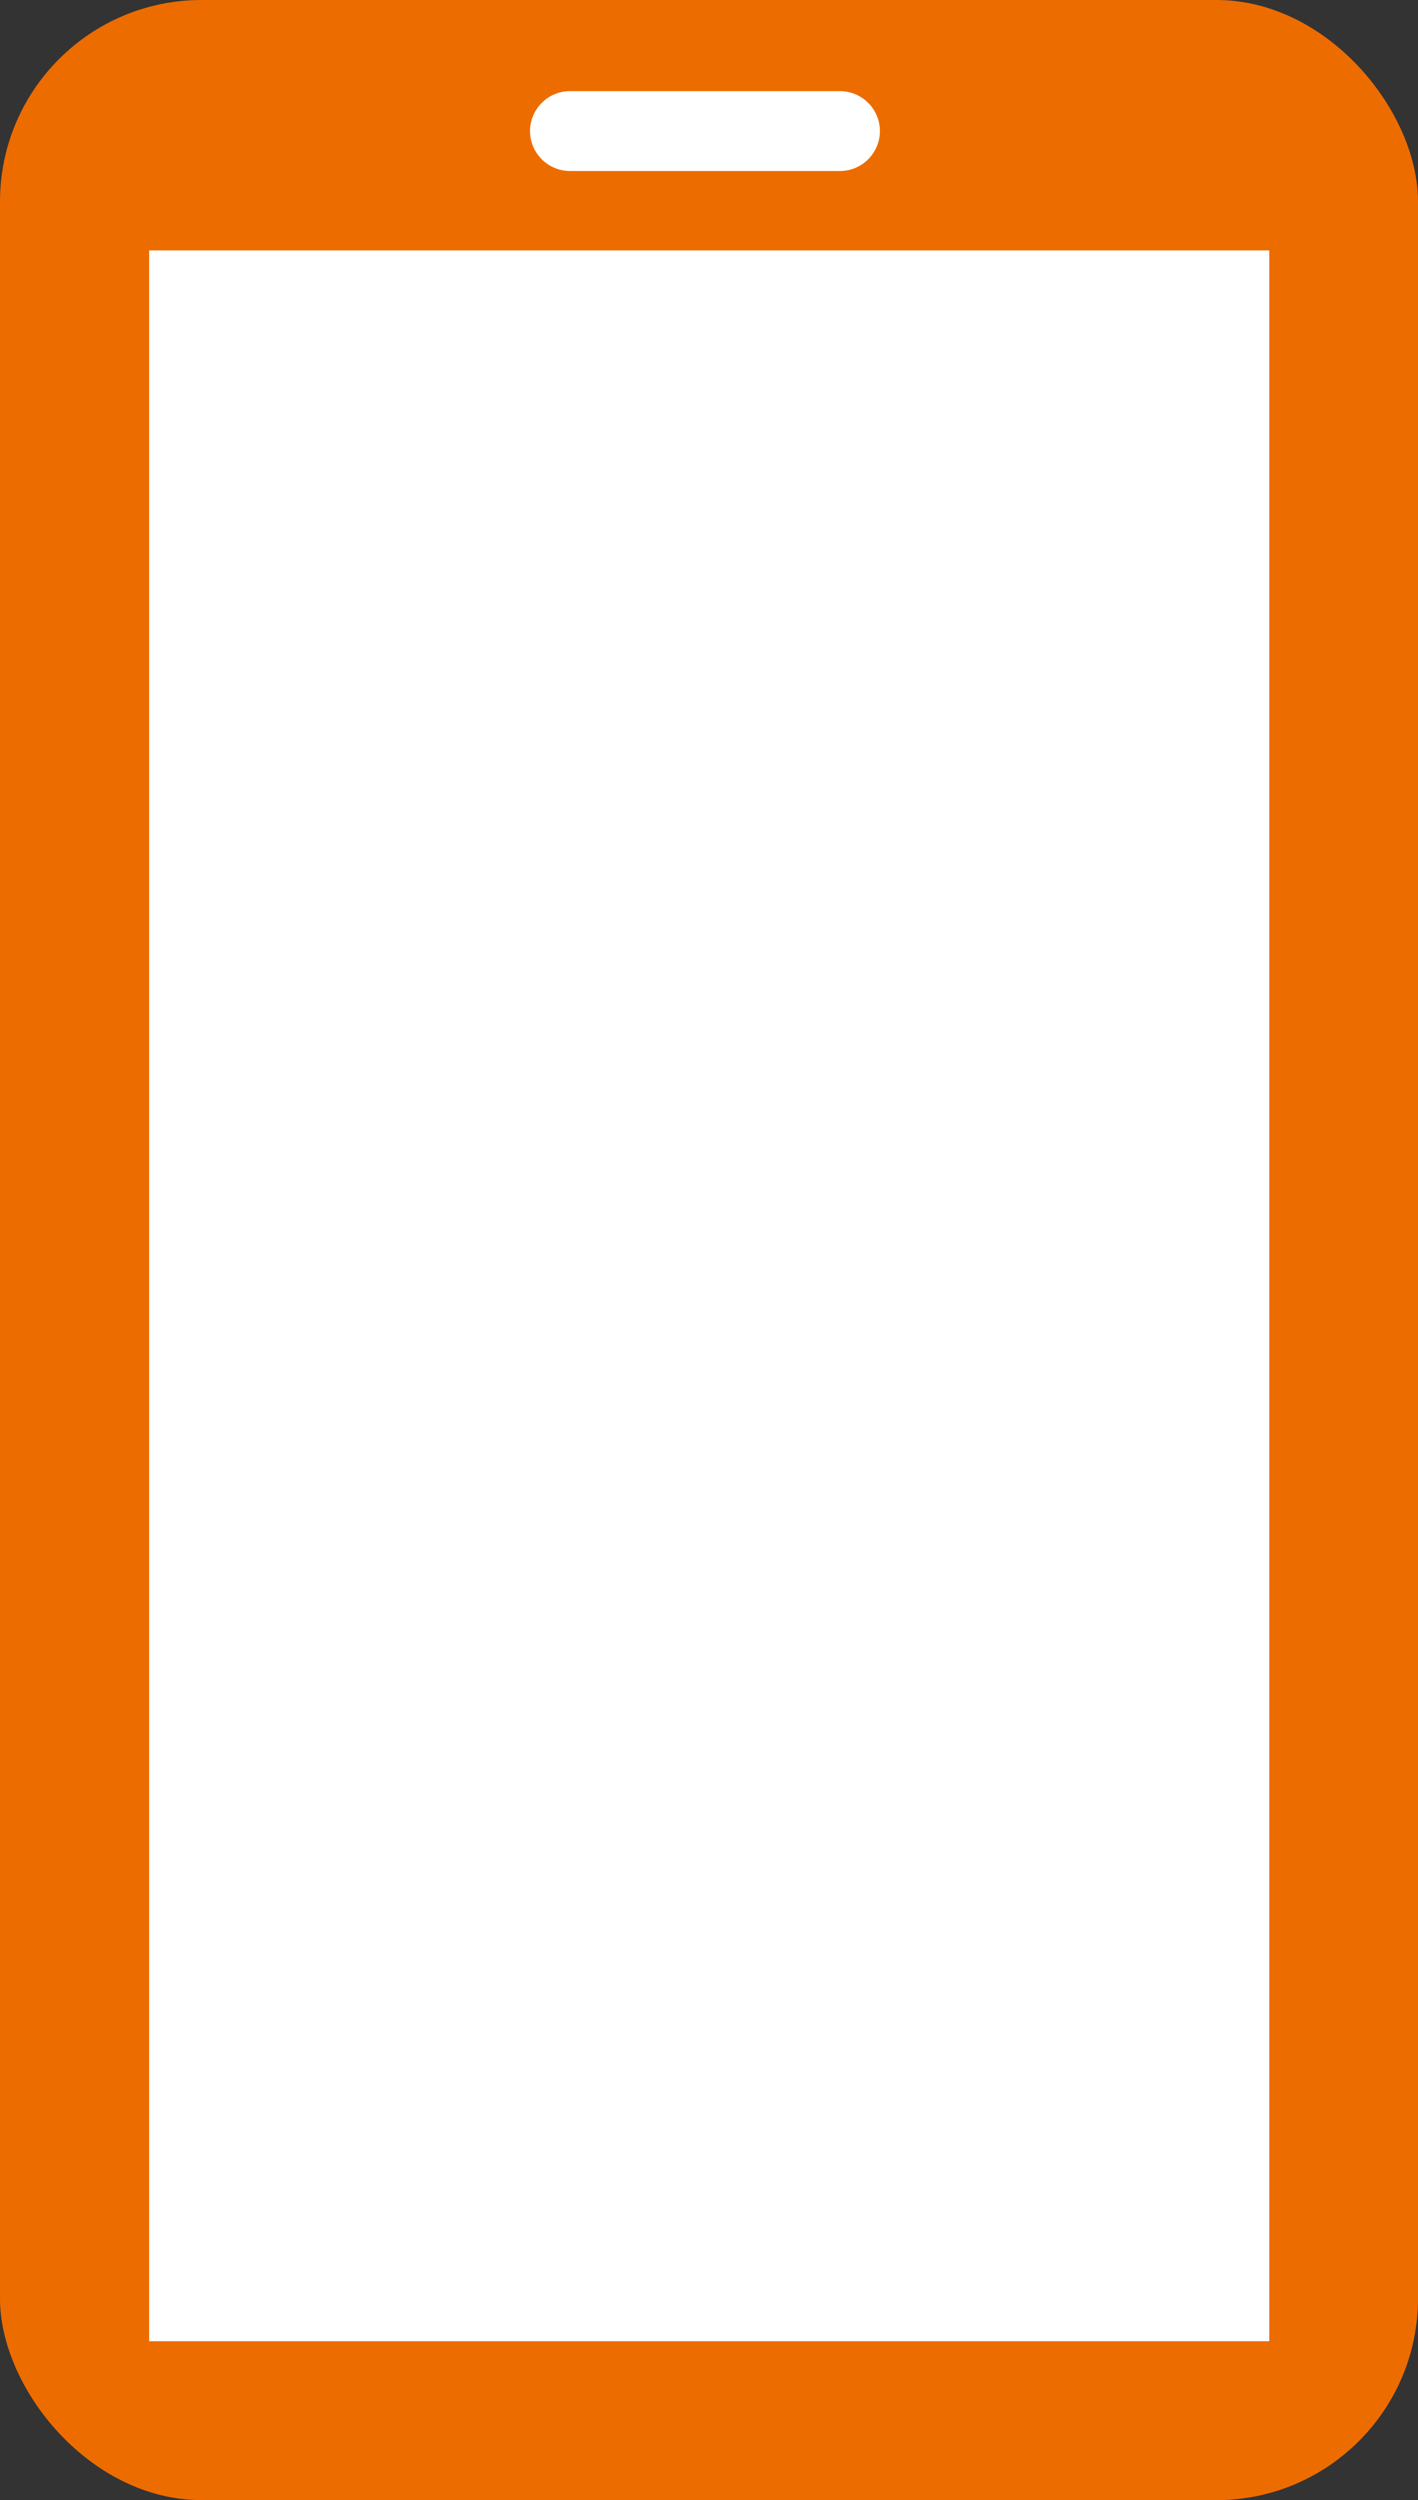
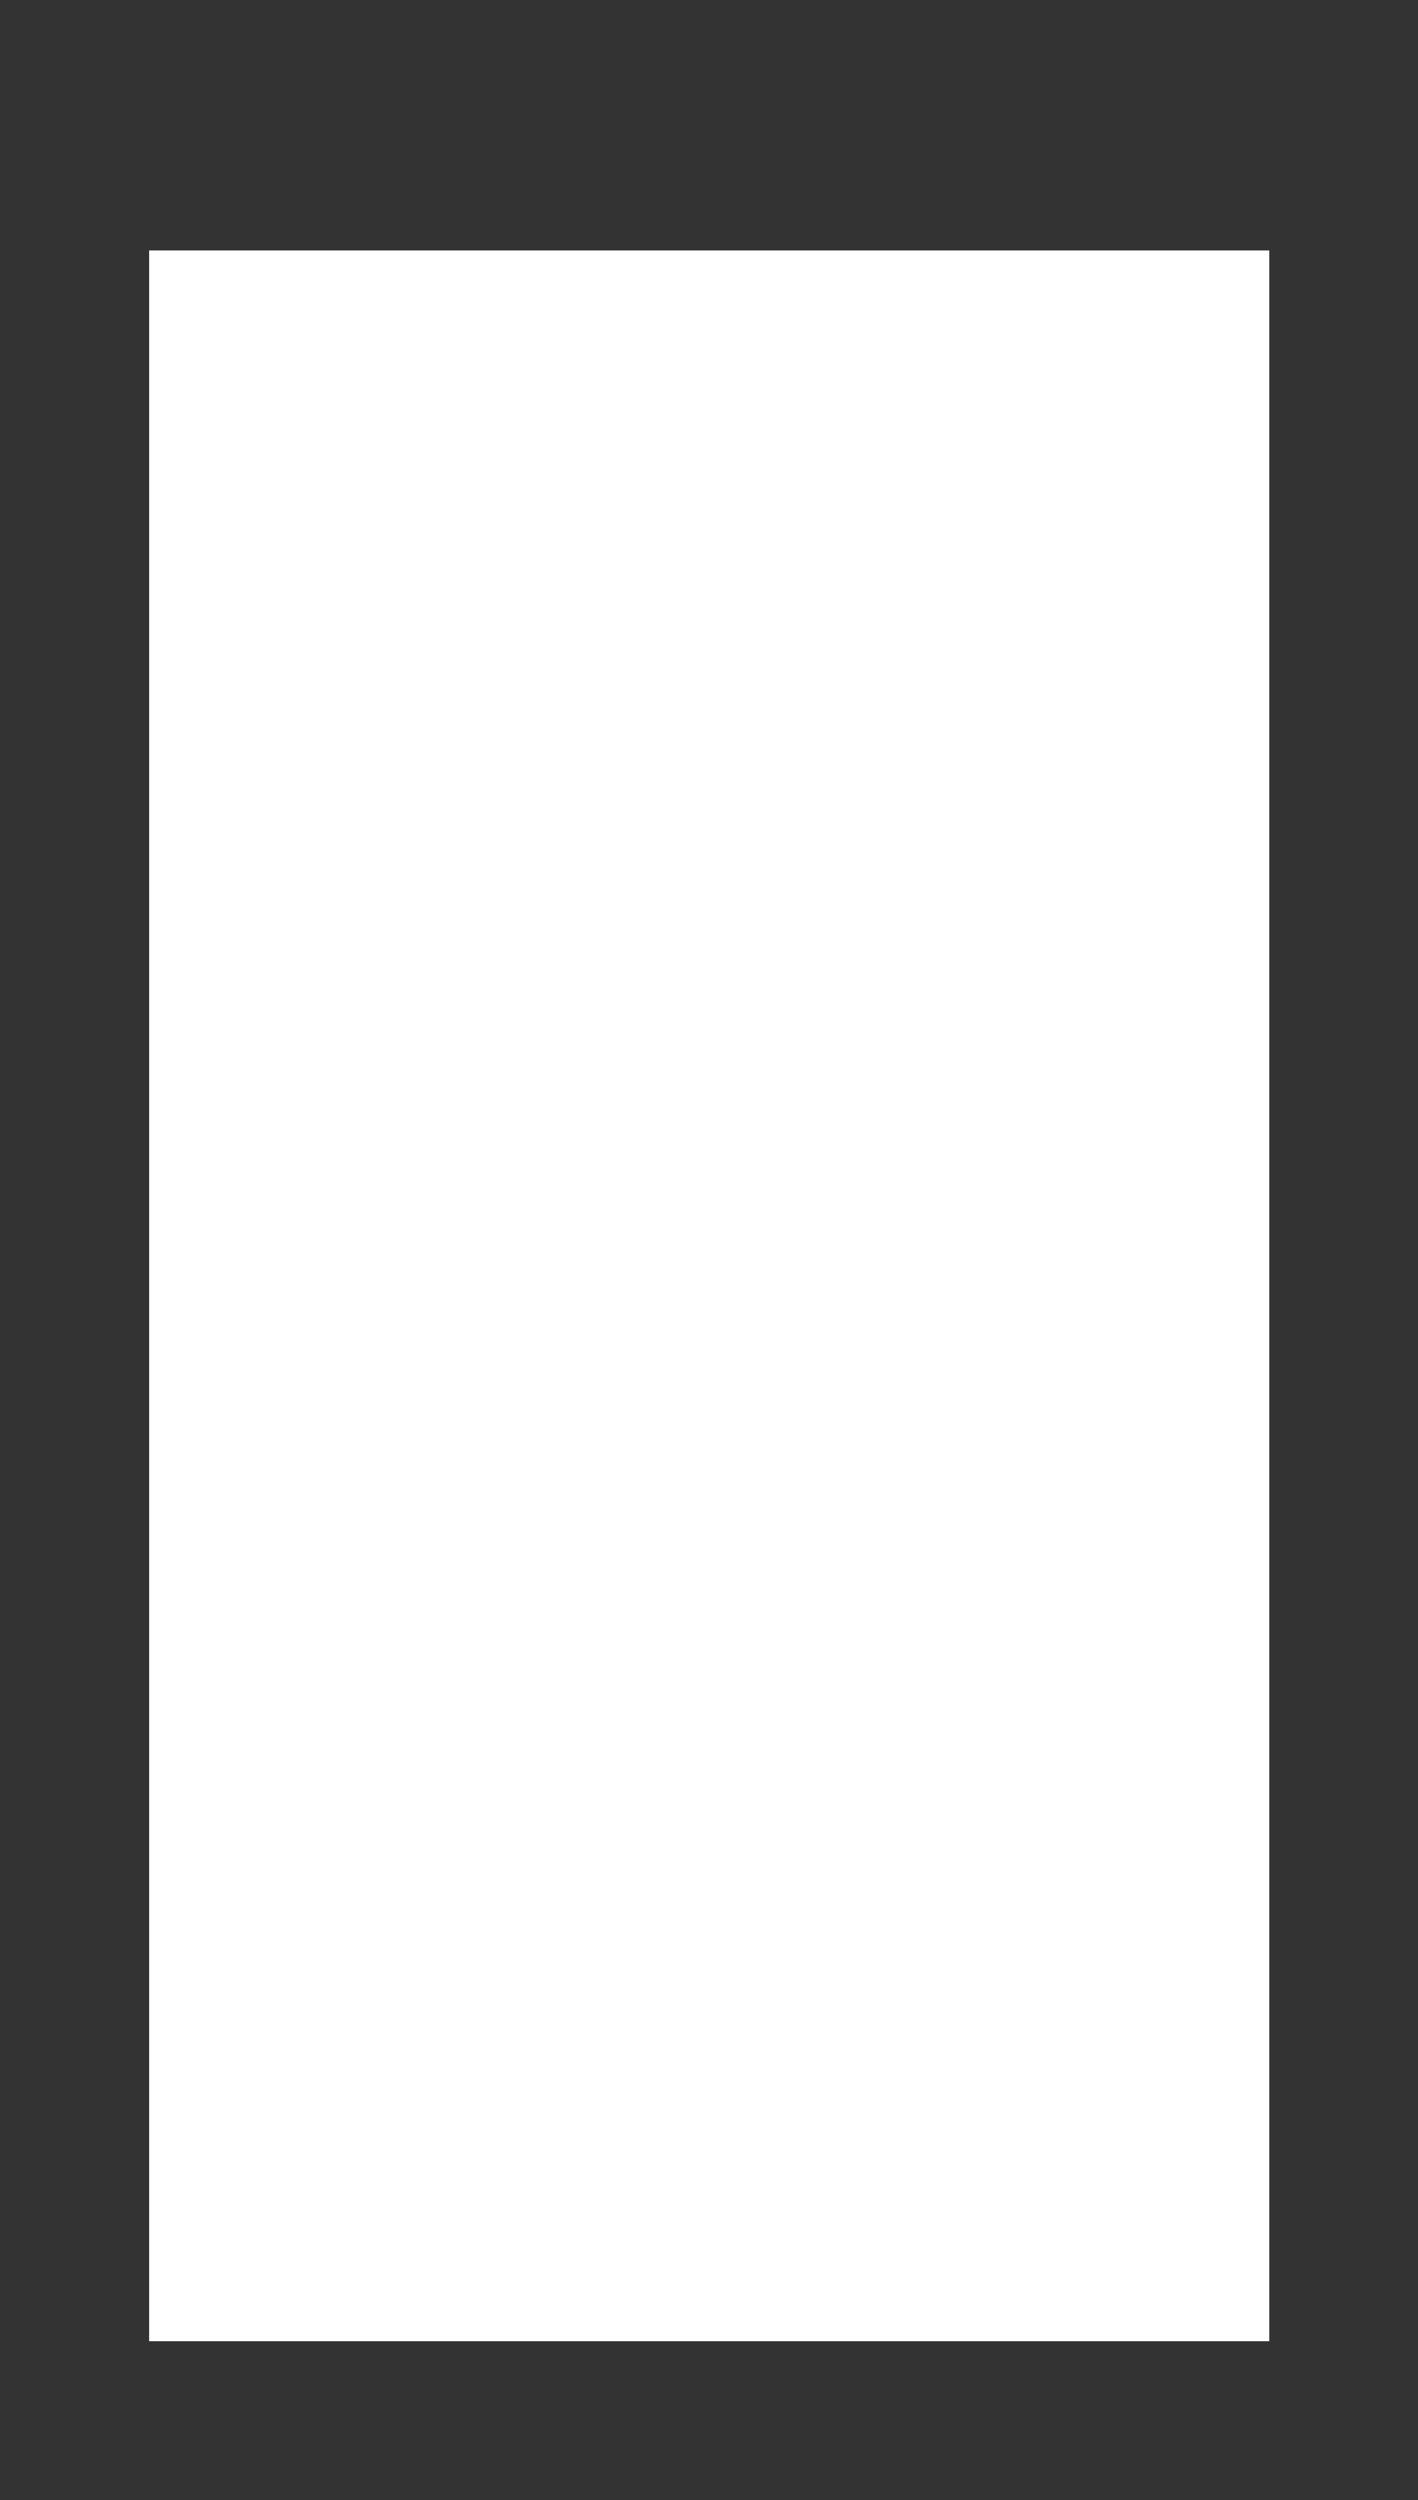
<svg xmlns="http://www.w3.org/2000/svg" id="_レイヤー_2" data-name="レイヤー 2" viewBox="0 0 35.18 61.99">
  <rect x="0" y="0" width="35.18" height="61.99" fill="#333333" stroke="none" />
  <defs>
    <style>
      .cls-1 {
        fill: #ed6c00;
      }

      .cls-2 {
        fill: #fff;
      }
    </style>
  </defs>
  <g id="_レイヤー_1-2" data-name="レイヤー 1">
    <g>
-       <rect class="cls-1" width="35.18" height="61.99" rx="5" ry="5" />
      <rect class="cls-2" x="3.7" y="6.21" width="27.79" height="51.84" />
-       <path class="cls-2" d="M20.84,4.24h-6.7c-.54,0-.99-.44-.99-.99h0c0-.54,.44-.99,.99-.99h6.7c.54,0,.99,.44,.99,.99h0c0,.54-.44,.99-.99,.99Z" />
    </g>
  </g>
</svg>